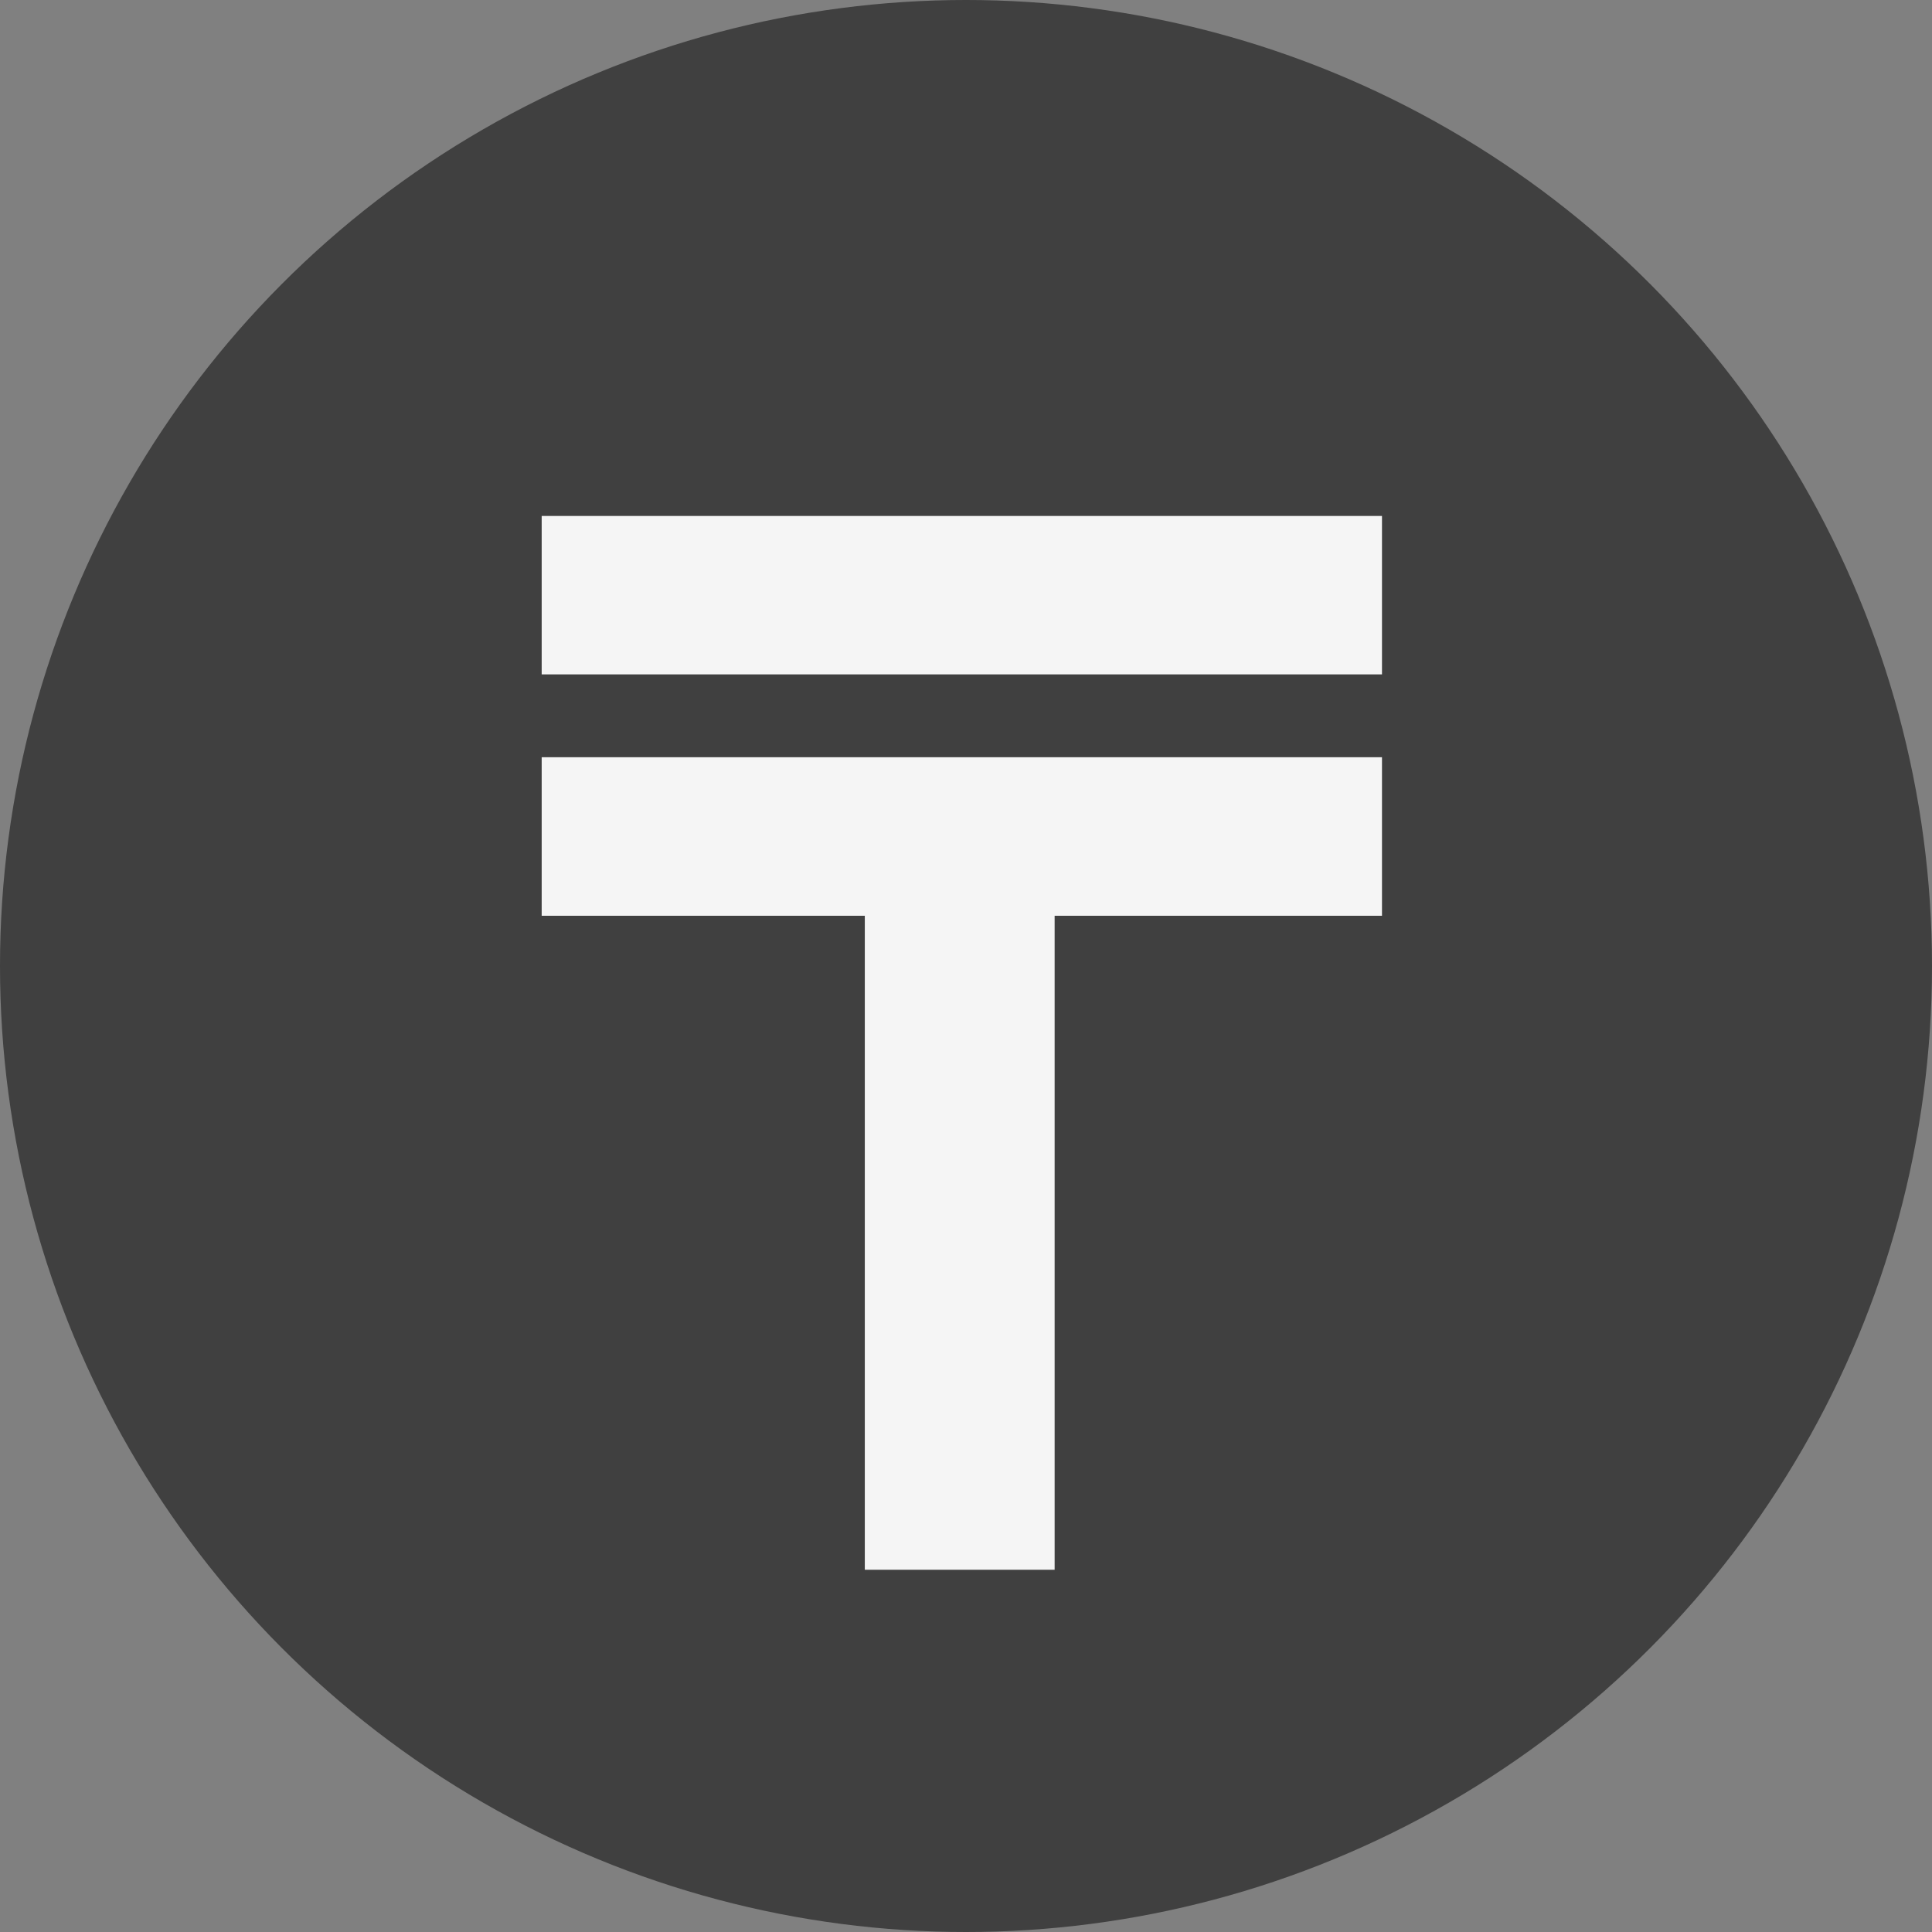
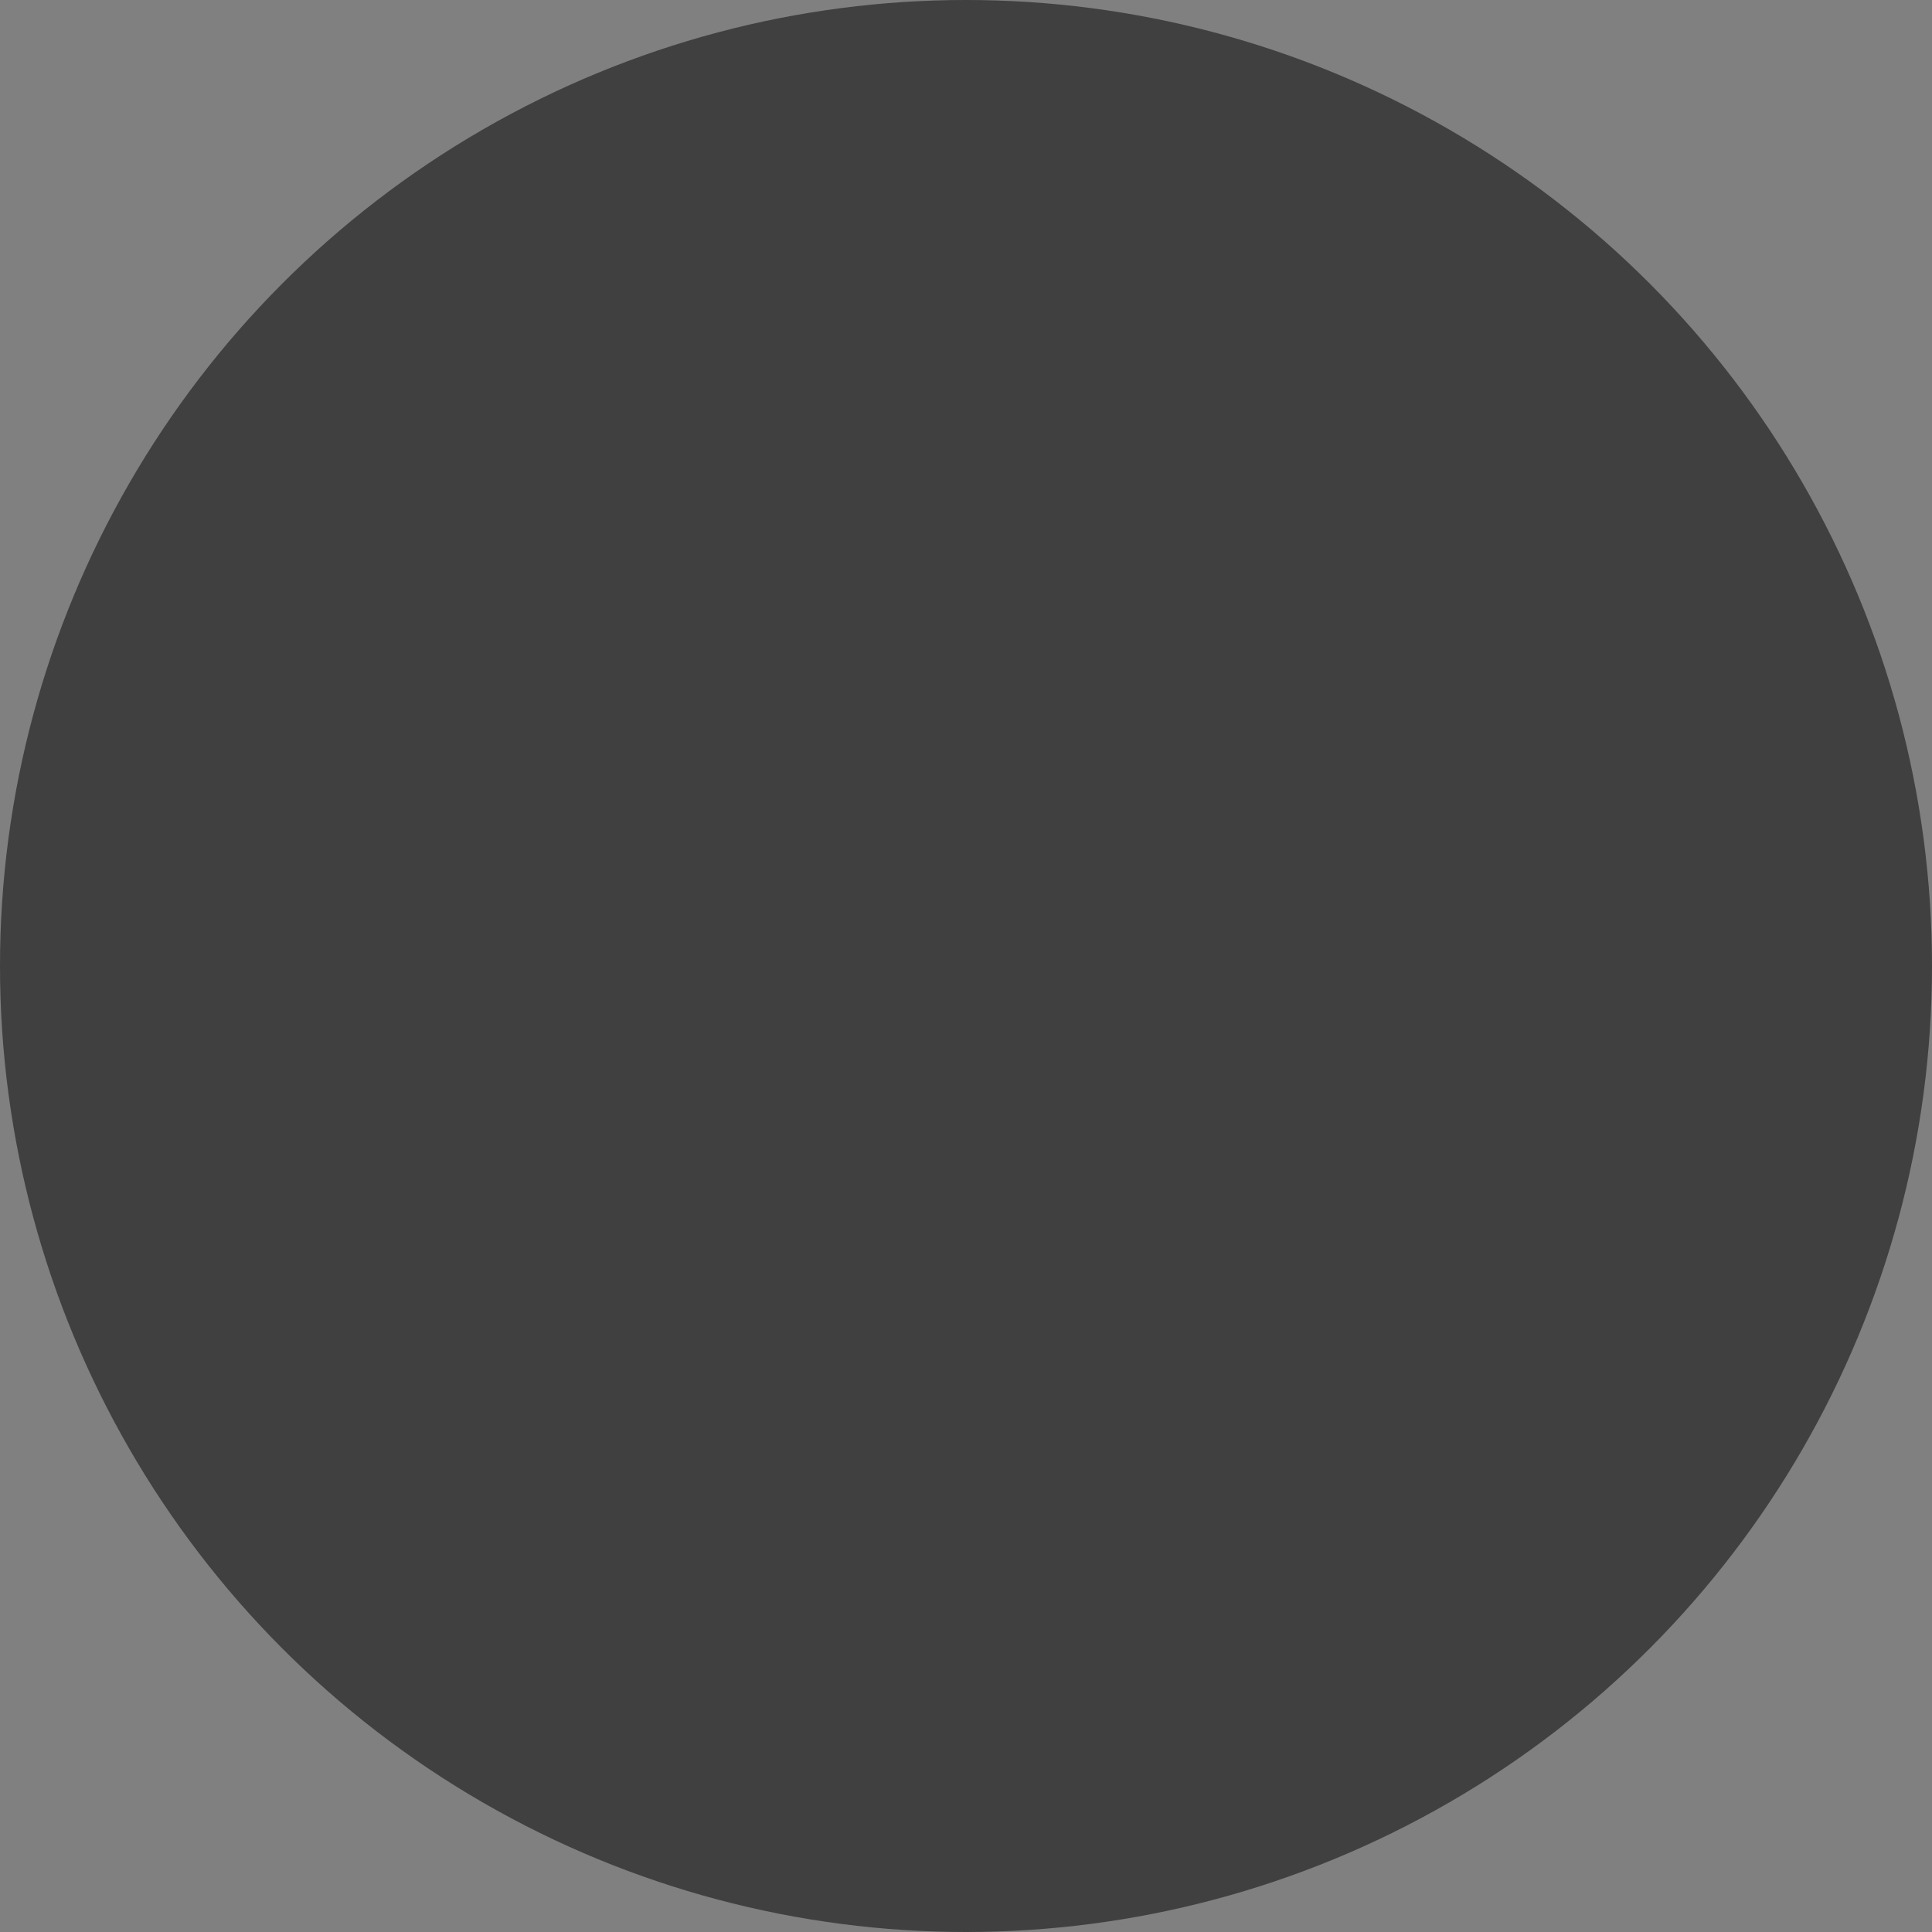
<svg xmlns="http://www.w3.org/2000/svg" width="16" height="16" viewBox="0 0 16 16" fill="none">
  <rect x="0" y="0" width="16" height="16" fill="#808080" stroke="none" />
  <g clip-path="url(#clip0_10_3)">
    <circle cx="8" cy="8" r="8" fill="black" fill-opacity="0.5" />
-     <path d="M8.734 6.271V13H7.162V6.271H8.734ZM11.445 6.271V7.584H4.486V6.271H11.445ZM11.445 4.273V5.585H4.486V4.273H11.445Z" fill="#F5F5F5" />
  </g>
  <defs>
    <clipPath id="clip0_10_3">
      <rect width="16" height="16" fill="white" />
    </clipPath>
  </defs>
</svg>